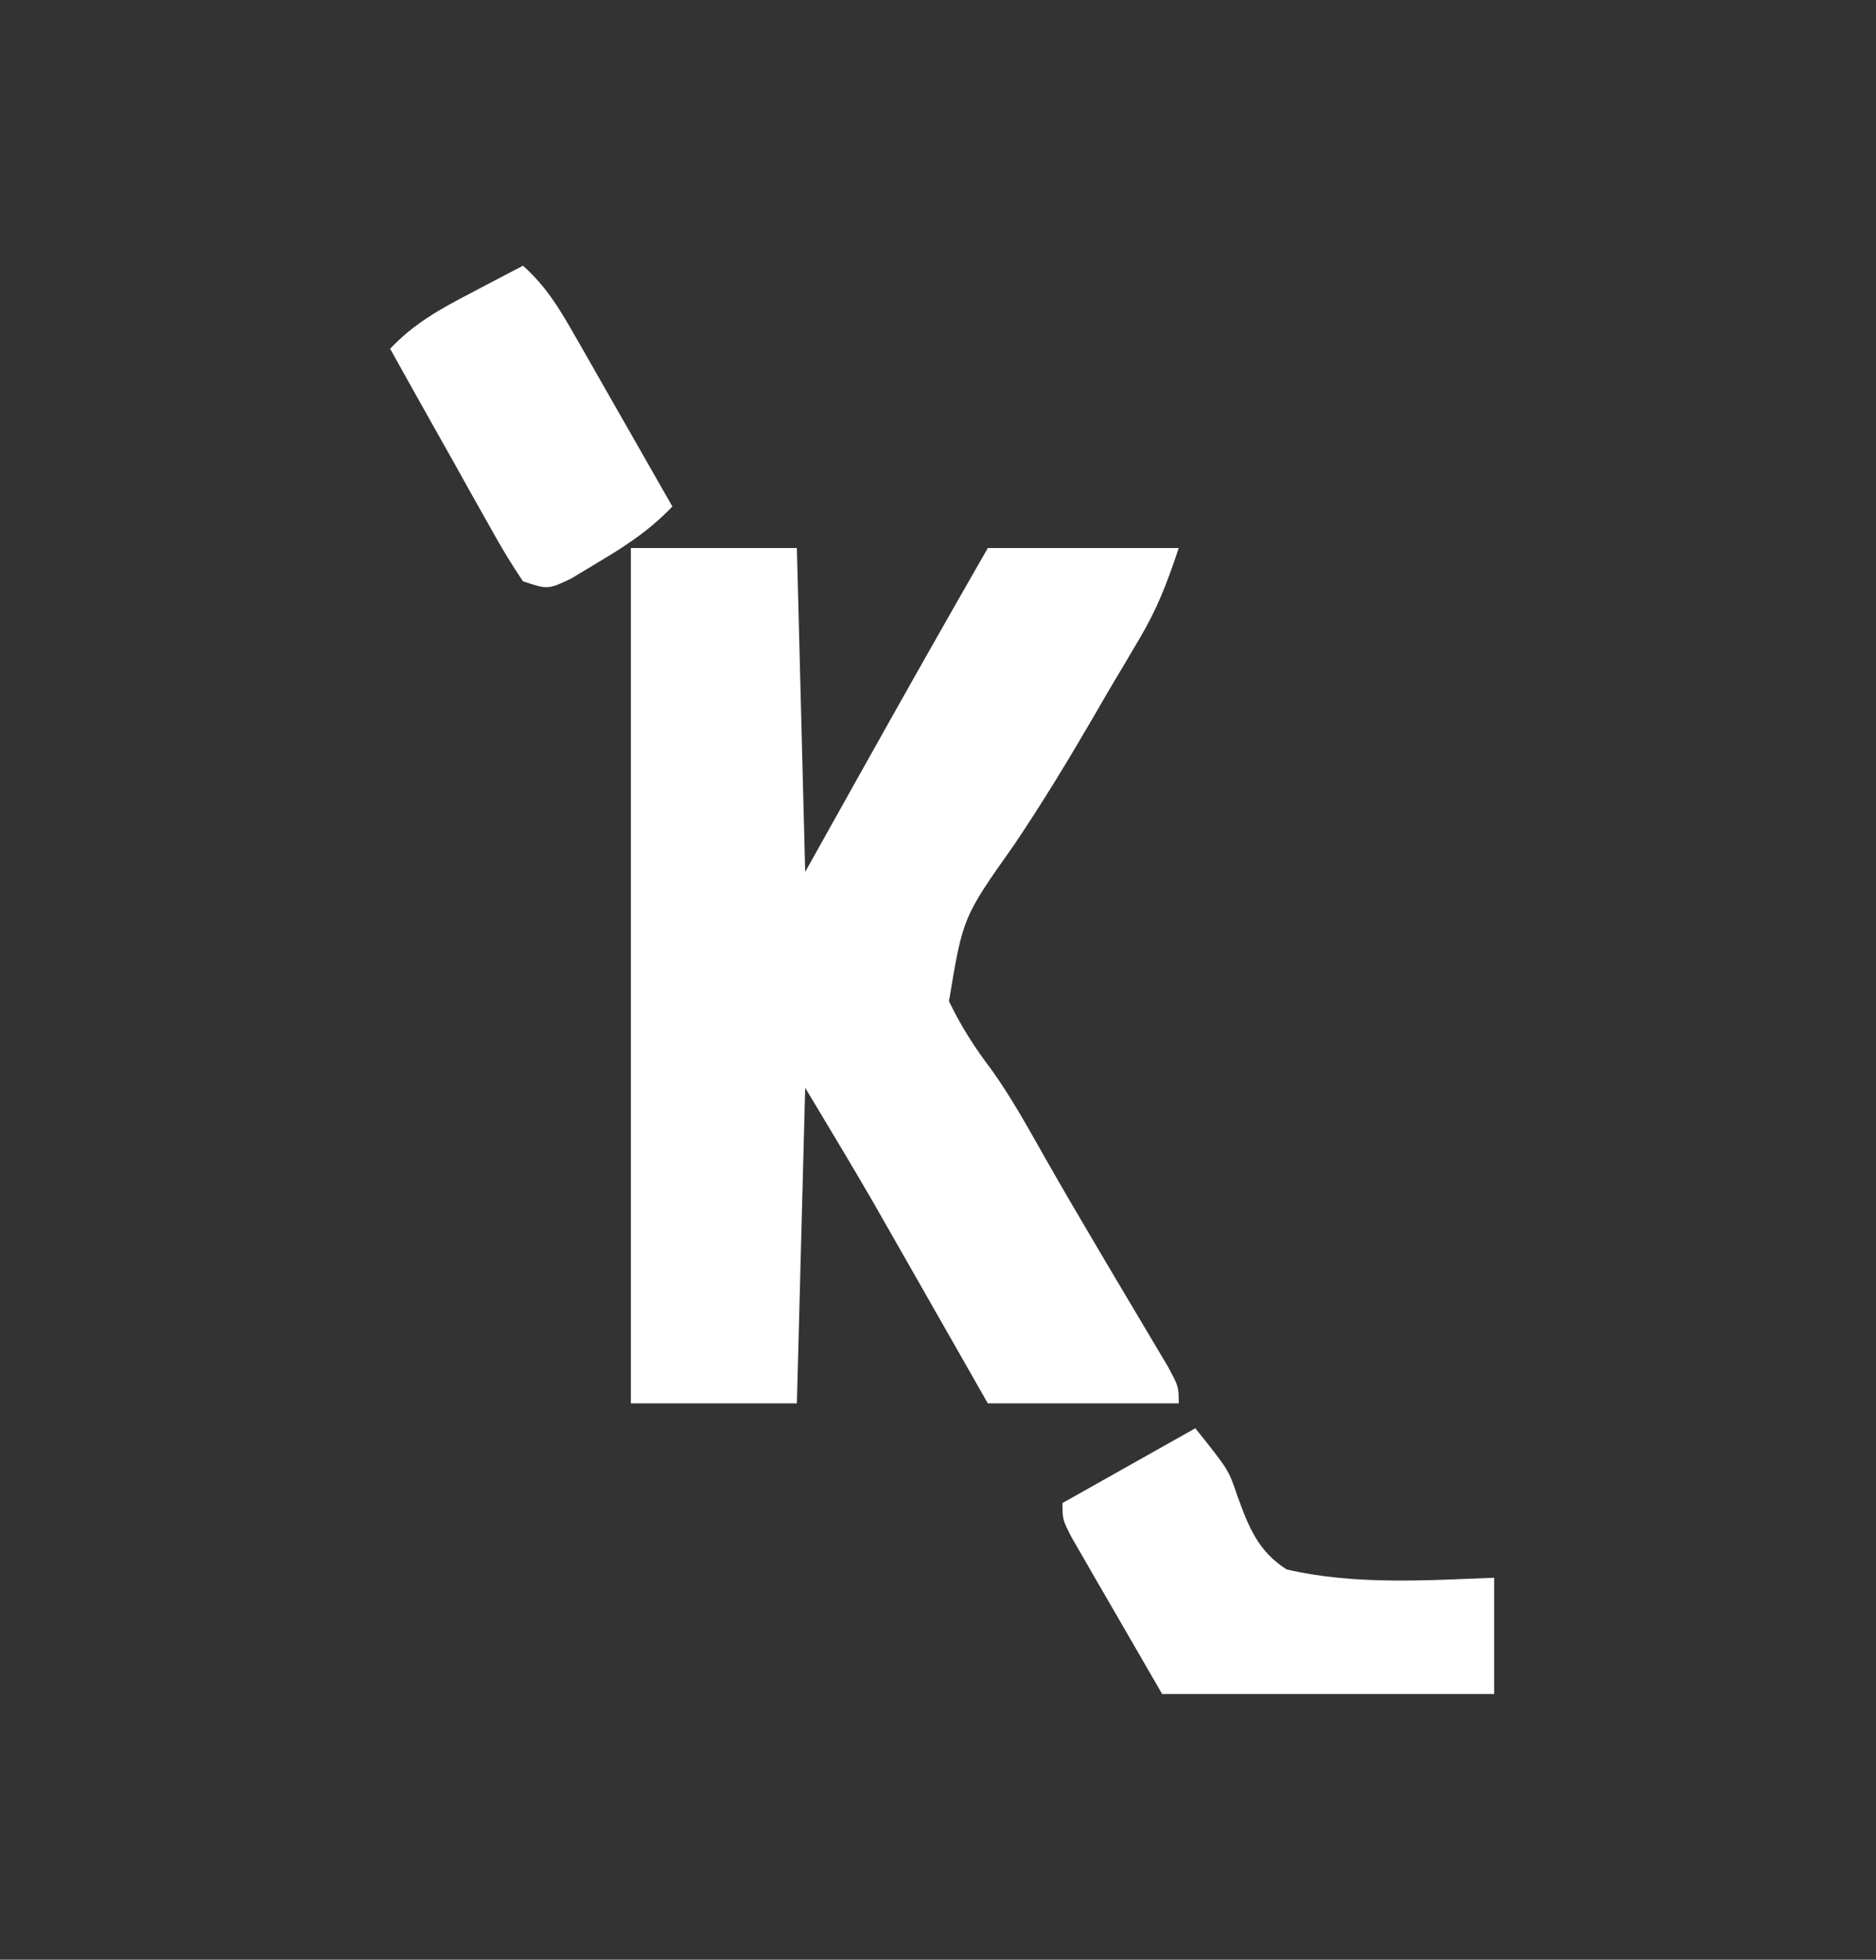
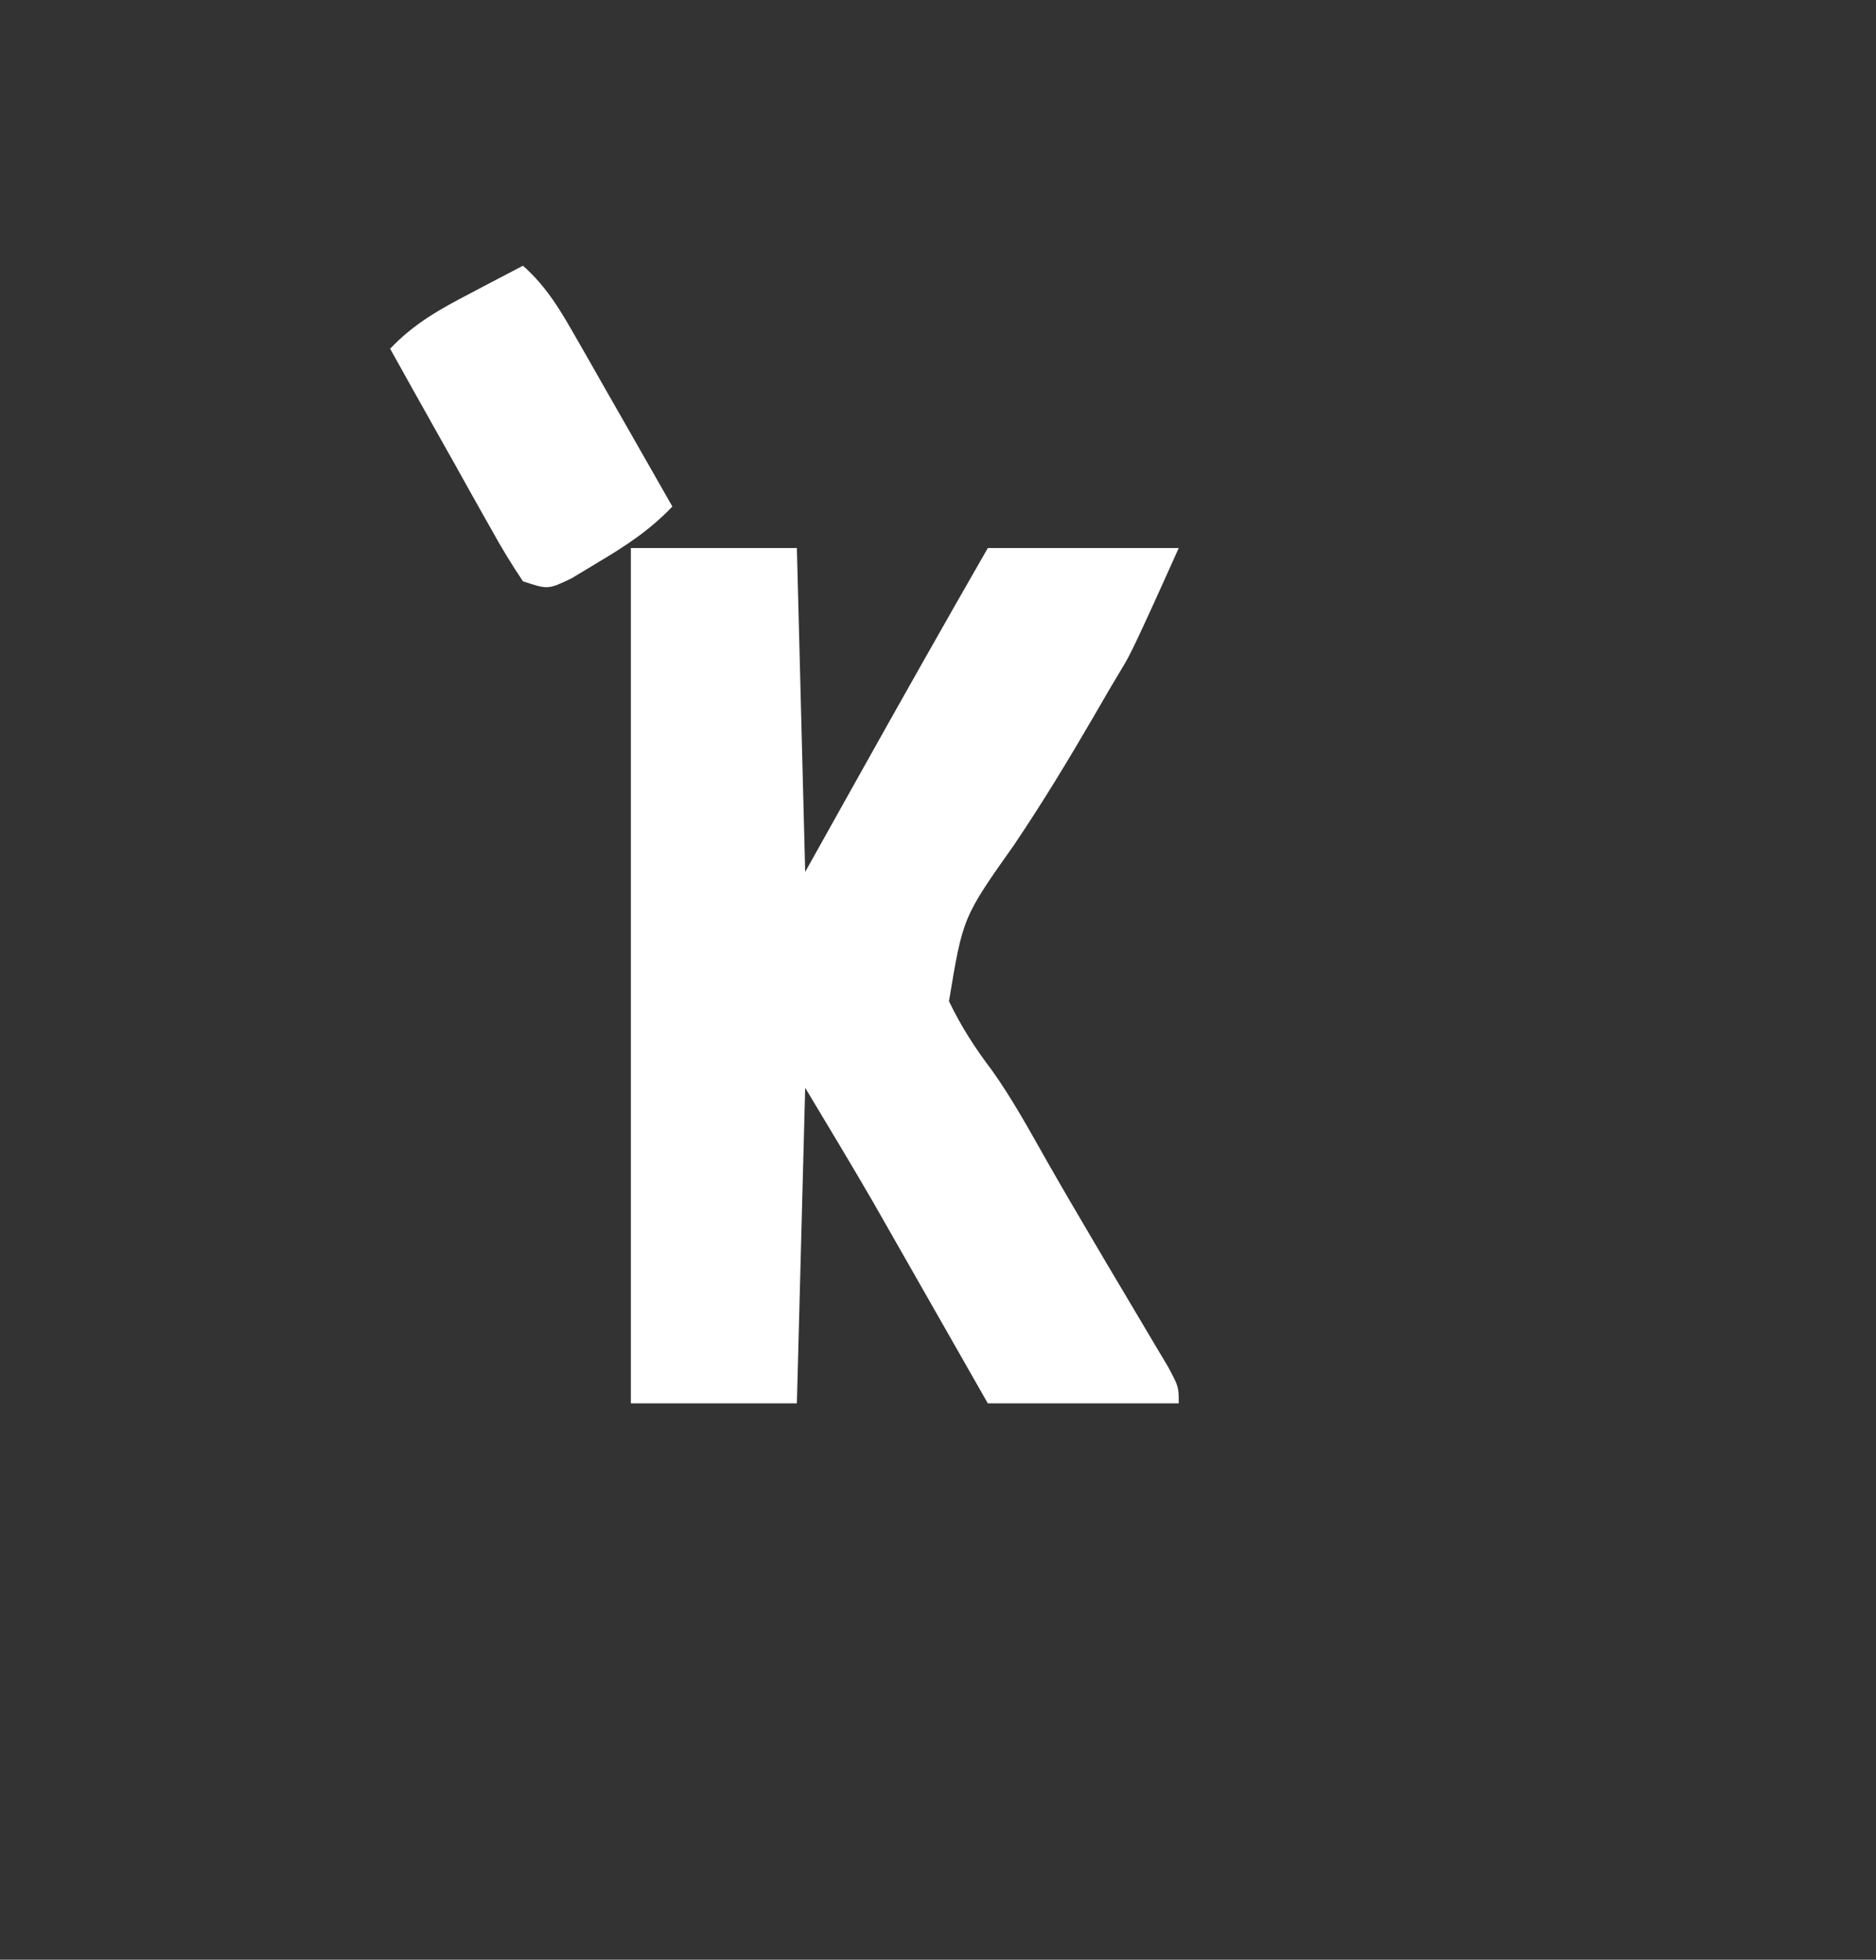
<svg xmlns="http://www.w3.org/2000/svg" version="1.1" width="226" height="236">
  <rect width="100%" height="100%" fill="#333333" stroke="none" />
-   <path d="M0 0 C6.6 0 13.2 0 20 0 C20.33 12.87 20.66 25.74 21 39 C23.145 35.164 25.29 31.328 27.5 27.375 C32.621 18.223 37.774 9.093 43 0 C50.59 0 58.18 0 66 0 C64.552 4.345 63.42 7.304 61.164 11.098 C60.599 12.054 60.034 13.01 59.452 13.995 C58.849 15.007 58.246 16.019 57.625 17.062 C57.012 18.119 56.4 19.175 55.769 20.263 C52.705 25.533 49.57 30.701 46.16 35.754 C39.996 44.466 39.996 44.466 38.324 54.574 C39.78 57.615 41.453 60.198 43.487 62.88 C45.999 66.4 48.048 70.181 50.184 73.936 C51.928 76.998 53.706 80.037 55.5 83.07 C56.068 84.035 56.637 84.999 57.223 85.993 C58.475 88.113 59.734 90.229 60.996 92.343 C61.637 93.423 62.277 94.504 62.938 95.617 C63.524 96.601 64.111 97.584 64.715 98.597 C66 101 66 101 66 103 C58.41 103 50.82 103 43 103 C41.372 100.142 41.372 100.142 39.711 97.227 C38.639 95.346 37.566 93.466 36.494 91.586 C35.758 90.297 35.023 89.007 34.289 87.717 C33.222 85.845 32.154 83.973 31.086 82.102 C30.128 80.421 30.128 80.421 29.15 78.706 C26.483 74.108 23.735 69.558 21 65 C20.67 77.54 20.34 90.08 20 103 C13.4 103 6.8 103 0 103 C0 69.01 0 35.02 0 0 Z " fill="#FFFFFF" transform="translate(76,66)" />
-   <path d="M0 0 C4 5 4 5 5.043 8.078 C6.406 11.856 7.562 14.822 11 17 C19.128 18.893 27.722 18.322 36 18 C36 22.62 36 27.24 36 32 C22.8 32 9.6 32 -4 32 C-5.98 28.576 -7.96 25.152 -10 21.625 C-10.626 20.547 -11.253 19.469 -11.898 18.358 C-12.386 17.51 -12.873 16.662 -13.375 15.789 C-13.878 14.92 -14.38 14.05 -14.898 13.155 C-16 11 -16 11 -16 9 C-10.72 6.03 -5.44 3.06 0 0 Z " fill="#FFFFFF" transform="translate(144,172)" />
+   <path d="M0 0 C6.6 0 13.2 0 20 0 C20.33 12.87 20.66 25.74 21 39 C23.145 35.164 25.29 31.328 27.5 27.375 C32.621 18.223 37.774 9.093 43 0 C50.59 0 58.18 0 66 0 C60.599 12.054 60.034 13.01 59.452 13.995 C58.849 15.007 58.246 16.019 57.625 17.062 C57.012 18.119 56.4 19.175 55.769 20.263 C52.705 25.533 49.57 30.701 46.16 35.754 C39.996 44.466 39.996 44.466 38.324 54.574 C39.78 57.615 41.453 60.198 43.487 62.88 C45.999 66.4 48.048 70.181 50.184 73.936 C51.928 76.998 53.706 80.037 55.5 83.07 C56.068 84.035 56.637 84.999 57.223 85.993 C58.475 88.113 59.734 90.229 60.996 92.343 C61.637 93.423 62.277 94.504 62.938 95.617 C63.524 96.601 64.111 97.584 64.715 98.597 C66 101 66 101 66 103 C58.41 103 50.82 103 43 103 C41.372 100.142 41.372 100.142 39.711 97.227 C38.639 95.346 37.566 93.466 36.494 91.586 C35.758 90.297 35.023 89.007 34.289 87.717 C33.222 85.845 32.154 83.973 31.086 82.102 C30.128 80.421 30.128 80.421 29.15 78.706 C26.483 74.108 23.735 69.558 21 65 C20.67 77.54 20.34 90.08 20 103 C13.4 103 6.8 103 0 103 C0 69.01 0 35.02 0 0 Z " fill="#FFFFFF" transform="translate(76,66)" />
  <path d="M0 0 C2.94 2.594 4.64 5.592 6.574 8.98 C6.903 9.553 7.232 10.126 7.57 10.716 C8.614 12.538 9.651 14.362 10.688 16.188 C11.396 17.427 12.105 18.666 12.814 19.904 C14.548 22.933 16.276 25.966 18 29 C15.273 31.849 12.401 33.733 9 35.75 C7.948 36.384 6.896 37.018 5.812 37.672 C3 39 3 39 0 38 C-1.385 35.945 -2.602 33.941 -3.793 31.777 C-4.144 31.157 -4.495 30.537 -4.856 29.898 C-5.975 27.916 -7.082 25.927 -8.188 23.938 C-8.944 22.593 -9.701 21.248 -10.459 19.904 C-12.316 16.608 -14.161 13.306 -16 10 C-13.16 6.981 -9.96 5.205 -6.312 3.312 C-5.706 2.992 -5.099 2.672 -4.475 2.342 C-2.986 1.556 -1.493 0.777 0 0 Z " fill="#FFFFFF" transform="translate(63,32)" />
</svg>